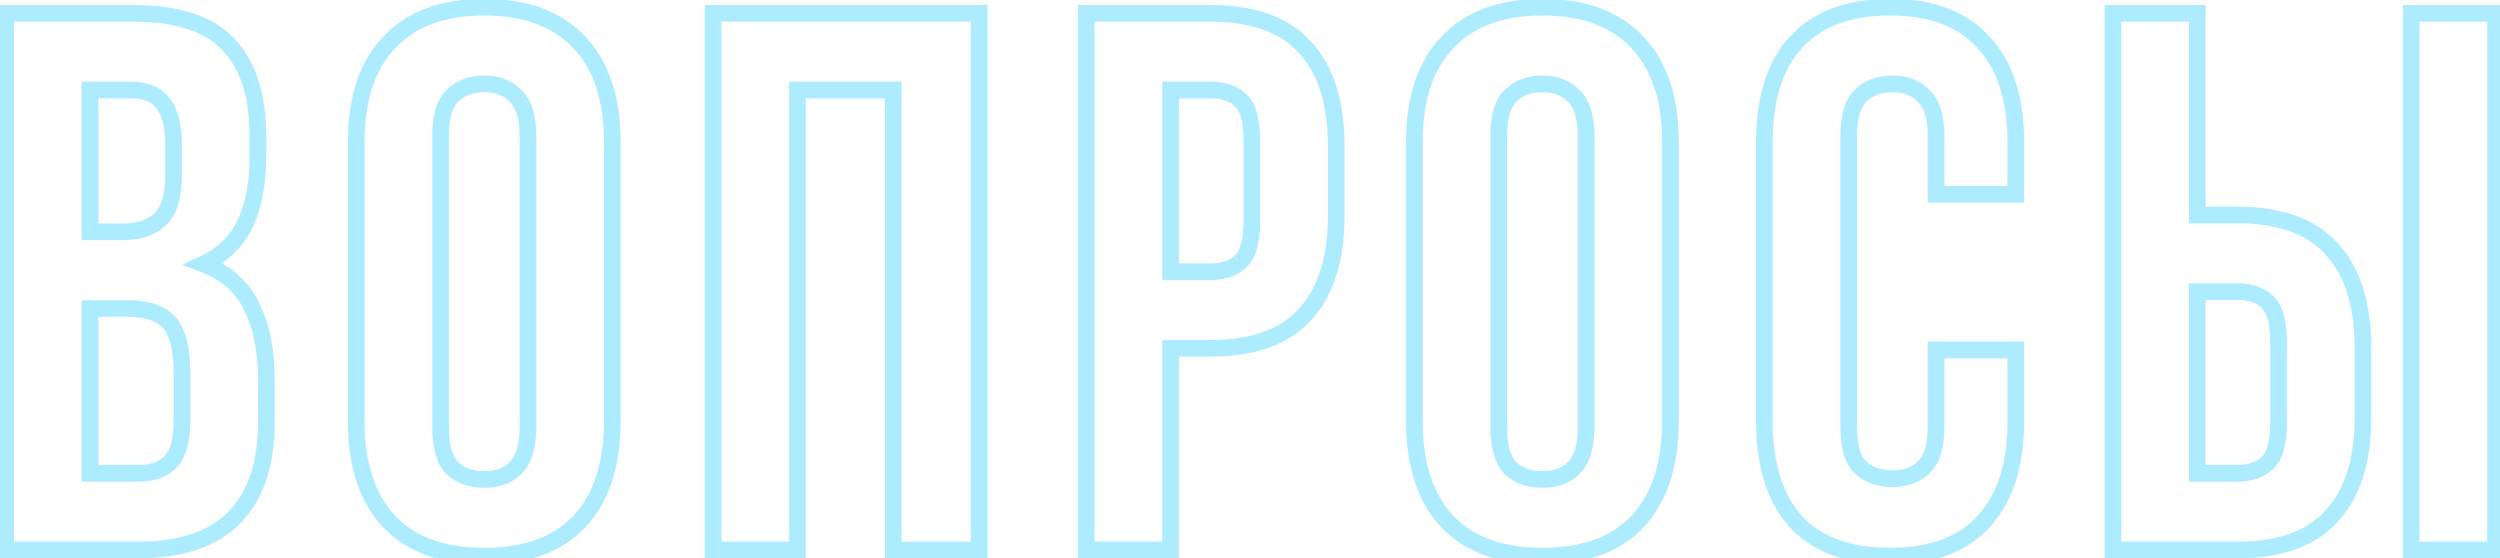
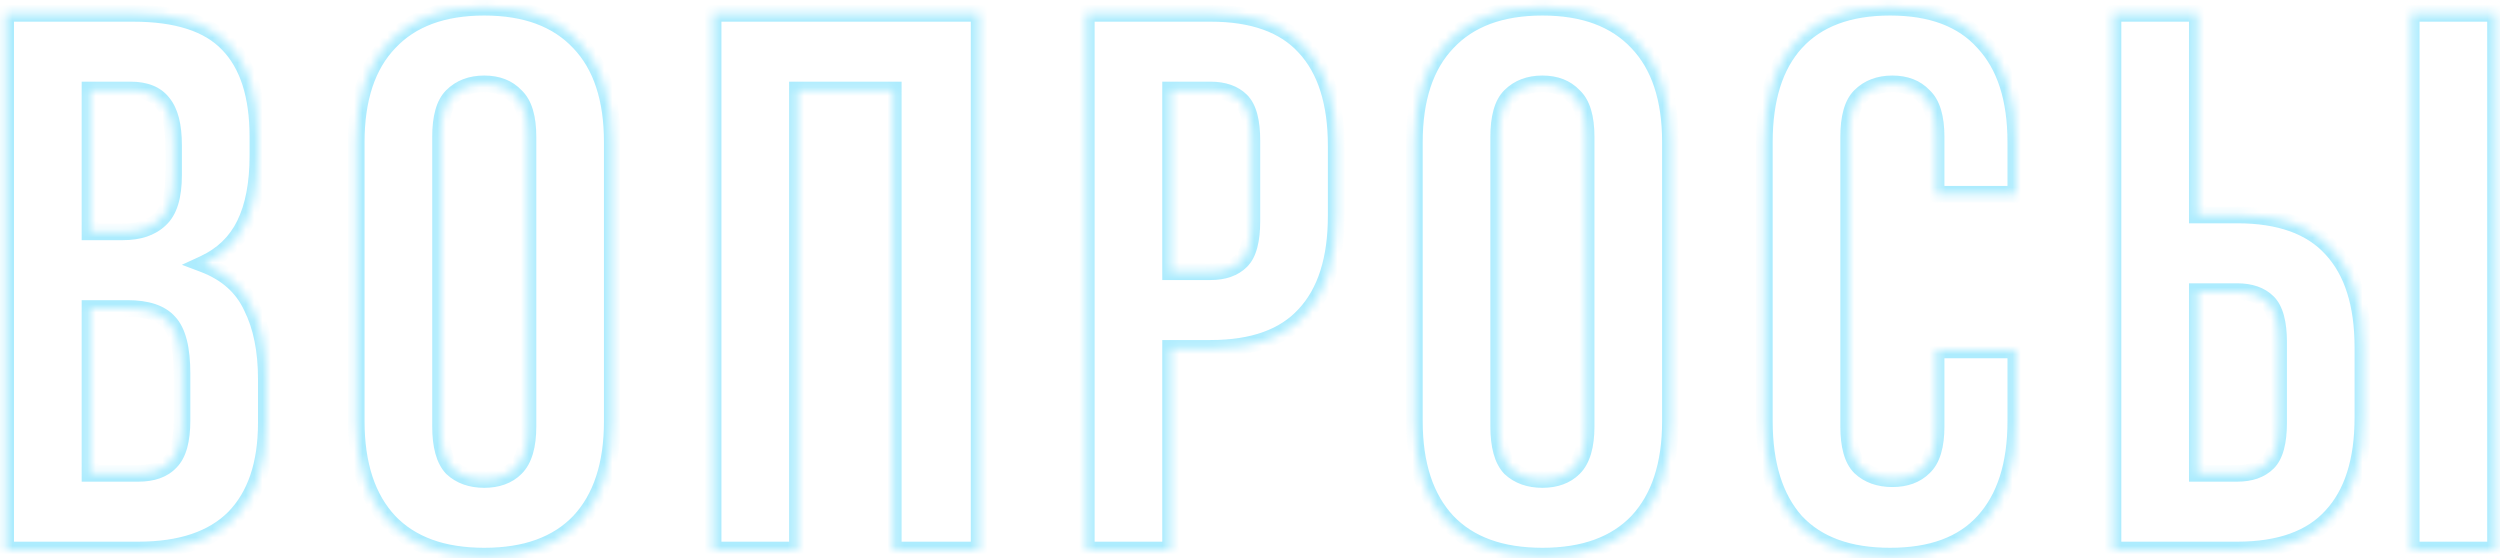
<svg xmlns="http://www.w3.org/2000/svg" width="300" height="67" viewBox="0 0 300 67" fill="none">
  <mask id="path-1-outside-1_3389_1567" maskUnits="userSpaceOnUse" x="-1" y="-1" width="302" height="69" fill="black">
-     <rect fill="white" x="-1" y="-1" width="302" height="69" />
    <path d="M15.952 1.6C21.227 1.6 25.029 2.827 27.36 5.28C29.752 7.733 30.948 11.444 30.948 16.412V18.712C30.948 22.024 30.427 24.753 29.384 26.9C28.341 29.047 26.685 30.641 24.416 31.684C27.176 32.727 29.108 34.444 30.212 36.836C31.377 39.167 31.96 42.049 31.96 45.484V50.728C31.96 55.696 30.672 59.499 28.096 62.136C25.52 64.712 21.687 66 16.596 66H0.68V1.6H15.952ZM10.8 37.02V56.8H16.596C18.313 56.8 19.601 56.34 20.46 55.42C21.38 54.5 21.84 52.844 21.84 50.452V44.84C21.84 41.835 21.319 39.78 20.276 38.676C19.295 37.572 17.639 37.02 15.308 37.02H10.8ZM10.8 10.8V27.82H14.756C16.657 27.82 18.129 27.329 19.172 26.348C20.276 25.367 20.828 23.588 20.828 21.012V17.424C20.828 15.093 20.399 13.407 19.54 12.364C18.743 11.321 17.455 10.8 15.676 10.8H10.8ZM52.867 51.188C52.867 53.519 53.327 55.175 54.247 56.156C55.228 57.076 56.516 57.536 58.111 57.536C59.706 57.536 60.963 57.076 61.883 56.156C62.864 55.175 63.355 53.519 63.355 51.188V16.412C63.355 14.081 62.864 12.456 61.883 11.536C60.963 10.555 59.706 10.064 58.111 10.064C56.516 10.064 55.228 10.555 54.247 11.536C53.327 12.456 52.867 14.081 52.867 16.412V51.188ZM42.747 17.056C42.747 11.843 44.066 7.856 46.703 5.096C49.34 2.275 53.143 0.864 58.111 0.864C63.079 0.864 66.882 2.275 69.519 5.096C72.156 7.856 73.475 11.843 73.475 17.056V50.544C73.475 55.757 72.156 59.775 69.519 62.596C66.882 65.356 63.079 66.736 58.111 66.736C53.143 66.736 49.34 65.356 46.703 62.596C44.066 59.775 42.747 55.757 42.747 50.544V17.056ZM95.692 66H85.572V1.6H117.496V66H107.192V10.8H95.692V66ZM145.257 1.6C150.348 1.6 154.12 2.949 156.573 5.648C159.088 8.347 160.345 12.303 160.345 17.516V25.888C160.345 31.101 159.088 35.057 156.573 37.756C154.12 40.455 150.348 41.804 145.257 41.804H140.473V66H130.353V1.6H145.257ZM140.473 10.8V32.604H145.257C146.852 32.604 148.079 32.175 148.937 31.316C149.796 30.457 150.225 28.863 150.225 26.532V16.872C150.225 14.541 149.796 12.947 148.937 12.088C148.079 11.229 146.852 10.8 145.257 10.8H140.473ZM179.845 51.188C179.845 53.519 180.305 55.175 181.225 56.156C182.206 57.076 183.494 57.536 185.089 57.536C186.684 57.536 187.941 57.076 188.861 56.156C189.842 55.175 190.333 53.519 190.333 51.188V16.412C190.333 14.081 189.842 12.456 188.861 11.536C187.941 10.555 186.684 10.064 185.089 10.064C183.494 10.064 182.206 10.555 181.225 11.536C180.305 12.456 179.845 14.081 179.845 16.412V51.188ZM169.725 17.056C169.725 11.843 171.044 7.856 173.681 5.096C176.318 2.275 180.121 0.864 185.089 0.864C190.057 0.864 193.86 2.275 196.497 5.096C199.134 7.856 200.453 11.843 200.453 17.056V50.544C200.453 55.757 199.134 59.775 196.497 62.596C193.86 65.356 190.057 66.736 185.089 66.736C180.121 66.736 176.318 65.356 173.681 62.596C171.044 59.775 169.725 55.757 169.725 50.544V17.056ZM241.898 41.988V50.544C241.898 55.757 240.61 59.775 238.034 62.596C235.519 65.356 231.778 66.736 226.81 66.736C221.842 66.736 218.07 65.356 215.494 62.596C212.979 59.775 211.722 55.757 211.722 50.544V17.056C211.722 11.843 212.979 7.856 215.494 5.096C218.07 2.275 221.842 0.864 226.81 0.864C231.778 0.864 235.519 2.275 238.034 5.096C240.61 7.856 241.898 11.843 241.898 17.056V23.312H232.33V16.412C232.33 14.081 231.839 12.456 230.858 11.536C229.938 10.555 228.68 10.064 227.086 10.064C225.491 10.064 224.203 10.555 223.222 11.536C222.302 12.456 221.842 14.081 221.842 16.412V51.188C221.842 53.519 222.302 55.144 223.222 56.064C224.203 56.984 225.491 57.444 227.086 57.444C228.68 57.444 229.938 56.984 230.858 56.064C231.839 55.144 232.33 53.519 232.33 51.188V41.988H241.898ZM253.558 66V1.6H263.678V25.796H268.462C273.552 25.796 277.324 27.145 279.778 29.844C282.292 32.543 283.55 36.499 283.55 41.712V50.084C283.55 55.297 282.292 59.253 279.778 61.952C277.324 64.651 273.552 66 268.462 66H253.558ZM268.462 56.8C270.056 56.8 271.283 56.371 272.142 55.512C273 54.653 273.43 53.059 273.43 50.728V41.068C273.43 38.737 273 37.143 272.142 36.284C271.283 35.425 270.056 34.996 268.462 34.996H263.678V56.8H268.462ZM289.346 66V1.6H299.466V66H289.346Z" />
  </mask>
  <path d="M27.36 5.28L26.635 5.969L26.644 5.978L27.36 5.28ZM29.384 26.9L30.284 27.337L29.384 26.9ZM24.416 31.684L23.998 30.775L21.825 31.774L24.063 32.62L24.416 31.684ZM30.212 36.836L29.304 37.255L29.311 37.269L29.318 37.283L30.212 36.836ZM28.096 62.136L28.803 62.843L28.811 62.835L28.096 62.136ZM0.68 66H-0.32V67H0.68V66ZM0.68 1.6V0.6H-0.32V1.6H0.68ZM10.8 37.02V36.02H9.8V37.02H10.8ZM10.8 56.8H9.8V57.8H10.8V56.8ZM20.46 55.42L19.753 54.713L19.741 54.725L19.729 54.738L20.46 55.42ZM20.276 38.676L19.529 39.34L19.539 39.352L19.549 39.363L20.276 38.676ZM10.8 10.8V9.8H9.8V10.8H10.8ZM10.8 27.82H9.8V28.82H10.8V27.82ZM19.172 26.348L18.508 25.601L18.497 25.61L18.487 25.62L19.172 26.348ZM19.54 12.364L18.746 12.971L18.757 12.986L18.768 13L19.54 12.364ZM15.952 2.6C21.103 2.6 24.576 3.802 26.635 5.969L28.085 4.591C25.482 1.852 21.351 0.6 15.952 0.6V2.6ZM26.644 5.978C28.786 8.175 29.948 11.588 29.948 16.412H31.948C31.948 11.3 30.718 7.292 28.076 4.582L26.644 5.978ZM29.948 16.412V18.712H31.948V16.412H29.948ZM29.948 18.712C29.948 21.928 29.441 24.495 28.485 26.463L30.284 27.337C31.413 25.012 31.948 22.12 31.948 18.712H29.948ZM28.485 26.463C27.548 28.391 26.068 29.825 23.998 30.775L24.834 32.593C27.303 31.458 29.135 29.702 30.284 27.337L28.485 26.463ZM24.063 32.62C26.609 33.581 28.324 35.131 29.304 37.255L31.12 36.417C29.892 33.757 27.743 31.872 24.769 30.748L24.063 32.62ZM29.318 37.283C30.395 39.438 30.96 42.157 30.96 45.484H32.96C32.96 41.941 32.36 38.895 31.106 36.389L29.318 37.283ZM30.96 45.484V50.728H32.96V45.484H30.96ZM30.96 50.728C30.96 55.528 29.718 59.044 27.381 61.437L28.811 62.835C31.626 59.953 32.96 55.864 32.96 50.728H30.96ZM27.389 61.429C25.064 63.753 21.529 65 16.596 65V67C21.845 67 25.976 65.671 28.803 62.843L27.389 61.429ZM16.596 65H0.68V67H16.596V65ZM1.68 66V1.6H-0.32V66H1.68ZM0.68 2.6H15.952V0.6H0.68V2.6ZM9.8 37.02V56.8H11.8V37.02H9.8ZM10.8 57.8H16.596V55.8H10.8V57.8ZM16.596 57.8C18.486 57.8 20.082 57.291 21.191 56.102L19.729 54.738C19.121 55.389 18.141 55.8 16.596 55.8V57.8ZM21.167 56.127C22.38 54.914 22.84 52.908 22.84 50.452H20.84C20.84 52.78 20.38 54.086 19.753 54.713L21.167 56.127ZM22.84 50.452V44.84H20.84V50.452H22.84ZM22.84 44.84C22.84 41.796 22.328 39.392 21.003 37.989L19.549 39.363C20.31 40.168 20.84 41.874 20.84 44.84H22.84ZM21.023 38.012C19.766 36.597 17.762 36.02 15.308 36.02V38.02C17.516 38.02 18.823 38.547 19.529 39.34L21.023 38.012ZM15.308 36.02H10.8V38.02H15.308V36.02ZM9.8 10.8V27.82H11.8V10.8H9.8ZM10.8 28.82H14.756V26.82H10.8V28.82ZM14.756 28.82C16.826 28.82 18.575 28.283 19.857 27.076L18.487 25.62C17.684 26.376 16.488 26.82 14.756 26.82V28.82ZM19.836 27.095C21.268 25.823 21.828 23.673 21.828 21.012H19.828C19.828 23.503 19.284 24.91 18.508 25.601L19.836 27.095ZM21.828 21.012V17.424H19.828V21.012H21.828ZM21.828 17.424C21.828 15.014 21.392 13.04 20.312 11.728L18.768 13C19.405 13.773 19.828 15.173 19.828 17.424H21.828ZM20.334 11.757C19.286 10.385 17.647 9.8 15.676 9.8V11.8C17.262 11.8 18.2 12.257 18.746 12.971L20.334 11.757ZM15.676 9.8H10.8V11.8H15.676V9.8ZM54.247 56.156L53.517 56.84L53.539 56.864L53.563 56.886L54.247 56.156ZM61.883 56.156L61.176 55.449L61.883 56.156ZM61.883 11.536L61.154 12.22L61.175 12.243L61.199 12.265L61.883 11.536ZM54.247 11.536L54.954 12.243L54.954 12.243L54.247 11.536ZM46.703 5.096L47.426 5.787L47.434 5.779L46.703 5.096ZM69.519 5.096L68.788 5.779L68.796 5.787L69.519 5.096ZM69.519 62.596L70.242 63.287L70.249 63.279L69.519 62.596ZM46.703 62.596L45.972 63.279L45.98 63.287L46.703 62.596ZM51.867 51.188C51.867 53.601 52.334 55.578 53.517 56.84L54.977 55.472C54.32 54.772 53.867 53.436 53.867 51.188H51.867ZM53.563 56.886C54.763 58.011 56.312 58.536 58.111 58.536V56.536C56.72 56.536 55.693 56.141 54.931 55.426L53.563 56.886ZM58.111 58.536C59.907 58.536 61.442 58.011 62.59 56.863L61.176 55.449C60.484 56.141 59.504 56.536 58.111 56.536V58.536ZM62.59 56.863C63.852 55.601 64.355 53.614 64.355 51.188H62.355C62.355 53.423 61.877 54.748 61.176 55.449L62.59 56.863ZM64.355 51.188V16.412H62.355V51.188H64.355ZM64.355 16.412C64.355 13.995 63.856 12.015 62.567 10.806L61.199 12.265C61.873 12.897 62.355 14.168 62.355 16.412H64.355ZM62.612 10.852C61.468 9.632 59.926 9.064 58.111 9.064V11.064C59.485 11.064 60.458 11.478 61.154 12.22L62.612 10.852ZM58.111 9.064C56.294 9.064 54.737 9.632 53.54 10.829L54.954 12.243C55.72 11.478 56.739 11.064 58.111 11.064V9.064ZM53.54 10.829C52.33 12.039 51.867 14.008 51.867 16.412H53.867C53.867 14.155 54.324 12.873 54.954 12.243L53.54 10.829ZM51.867 16.412V51.188H53.867V16.412H51.867ZM43.747 17.056C43.747 12.004 45.023 8.302 47.426 5.787L45.98 4.405C43.108 7.41 41.747 11.681 41.747 17.056H43.747ZM47.434 5.779C49.831 3.214 53.336 1.864 58.111 1.864V-0.136C52.95 -0.136 48.849 1.335 45.972 4.413L47.434 5.779ZM58.111 1.864C62.886 1.864 66.391 3.214 68.788 5.779L70.249 4.413C67.373 1.335 63.272 -0.136 58.111 -0.136V1.864ZM68.796 5.787C71.199 8.302 72.475 12.004 72.475 17.056H74.475C74.475 11.681 73.114 7.41 70.242 4.405L68.796 5.787ZM72.475 17.056V50.544H74.475V17.056H72.475ZM72.475 50.544C72.475 55.594 71.2 59.334 68.788 61.913L70.249 63.279C73.113 60.215 74.475 55.921 74.475 50.544H72.475ZM68.796 61.905C66.4 64.413 62.892 65.736 58.111 65.736V67.736C63.266 67.736 67.364 66.299 70.242 63.287L68.796 61.905ZM58.111 65.736C53.33 65.736 49.822 64.413 47.426 61.905L45.98 63.287C48.858 66.299 52.956 67.736 58.111 67.736V65.736ZM47.434 61.913C45.023 59.334 43.747 55.594 43.747 50.544H41.747C41.747 55.921 43.109 60.215 45.972 63.279L47.434 61.913ZM43.747 50.544V17.056H41.747V50.544H43.747ZM95.692 66V67H96.692V66H95.692ZM85.572 66H84.572V67H85.572V66ZM85.572 1.6V0.6H84.572V1.6H85.572ZM117.496 1.6H118.496V0.6H117.496V1.6ZM117.496 66V67H118.496V66H117.496ZM107.192 66H106.192V67H107.192V66ZM107.192 10.8H108.192V9.8H107.192V10.8ZM95.692 10.8V9.8H94.692V10.8H95.692ZM95.692 65H85.572V67H95.692V65ZM86.572 66V1.6H84.572V66H86.572ZM85.572 2.6H117.496V0.6H85.572V2.6ZM116.496 1.6V66H118.496V1.6H116.496ZM117.496 65H107.192V67H117.496V65ZM108.192 66V10.8H106.192V66H108.192ZM107.192 9.8H95.692V11.8H107.192V9.8ZM94.692 10.8V66H96.692V10.8H94.692ZM156.573 5.648L155.833 6.321L155.842 6.33L156.573 5.648ZM156.573 37.756L155.842 37.074L155.833 37.083L156.573 37.756ZM140.473 41.804V40.804H139.473V41.804H140.473ZM140.473 66V67H141.473V66H140.473ZM130.353 66H129.353V67H130.353V66ZM130.353 1.6V0.6H129.353V1.6H130.353ZM140.473 10.8V9.8H139.473V10.8H140.473ZM140.473 32.604H139.473V33.604H140.473V32.604ZM148.937 31.316L149.644 32.023L148.937 31.316ZM148.937 12.088L149.644 11.381L148.937 12.088ZM145.257 2.6C150.181 2.6 153.635 3.903 155.833 6.321L157.313 4.975C154.605 1.996 150.515 0.6 145.257 0.6V2.6ZM155.842 6.33C158.124 8.779 159.345 12.451 159.345 17.516H161.345C161.345 12.154 160.052 7.915 157.305 4.966L155.842 6.33ZM159.345 17.516V25.888H161.345V17.516H159.345ZM159.345 25.888C159.345 30.953 158.124 34.625 155.842 37.074L157.305 38.438C160.052 35.489 161.345 31.25 161.345 25.888H159.345ZM155.833 37.083C153.635 39.501 150.181 40.804 145.257 40.804V42.804C150.515 42.804 154.605 41.408 157.313 38.429L155.833 37.083ZM145.257 40.804H140.473V42.804H145.257V40.804ZM139.473 41.804V66H141.473V41.804H139.473ZM140.473 65H130.353V67H140.473V65ZM131.353 66V1.6H129.353V66H131.353ZM130.353 2.6H145.257V0.6H130.353V2.6ZM139.473 10.8V32.604H141.473V10.8H139.473ZM140.473 33.604H145.257V31.604H140.473V33.604ZM145.257 33.604C147.031 33.604 148.545 33.123 149.644 32.023L148.23 30.609C147.612 31.227 146.673 31.604 145.257 31.604V33.604ZM149.644 32.023C150.802 30.866 151.225 28.912 151.225 26.532H149.225C149.225 28.813 148.79 30.049 148.23 30.609L149.644 32.023ZM151.225 26.532V16.872H149.225V26.532H151.225ZM151.225 16.872C151.225 14.492 150.802 12.538 149.644 11.381L148.23 12.795C148.79 13.355 149.225 14.591 149.225 16.872H151.225ZM149.644 11.381C148.545 10.281 147.031 9.8 145.257 9.8V11.8C146.673 11.8 147.612 12.177 148.23 12.795L149.644 11.381ZM145.257 9.8H140.473V11.8H145.257V9.8ZM181.225 56.156L180.495 56.84L180.518 56.864L180.541 56.886L181.225 56.156ZM188.861 56.156L188.154 55.449L188.861 56.156ZM188.861 11.536L188.131 12.22L188.154 12.243L188.177 12.265L188.861 11.536ZM181.225 11.536L181.932 12.243V12.243L181.225 11.536ZM173.681 5.096L174.404 5.787L174.411 5.779L173.681 5.096ZM196.497 5.096L195.766 5.779L195.774 5.787L196.497 5.096ZM196.497 62.596L197.22 63.287L197.227 63.279L196.497 62.596ZM173.681 62.596L172.95 63.279L172.958 63.287L173.681 62.596ZM178.845 51.188C178.845 53.601 179.312 55.578 180.495 56.84L181.955 55.472C181.298 54.772 180.845 53.436 180.845 51.188H178.845ZM180.541 56.886C181.741 58.011 183.29 58.536 185.089 58.536V56.536C183.698 56.536 182.671 56.141 181.909 55.426L180.541 56.886ZM185.089 58.536C186.885 58.536 188.42 58.011 189.568 56.863L188.154 55.449C187.462 56.141 186.482 56.536 185.089 56.536V58.536ZM189.568 56.863C190.83 55.601 191.333 53.614 191.333 51.188H189.333C189.333 53.423 188.855 54.748 188.154 55.449L189.568 56.863ZM191.333 51.188V16.412H189.333V51.188H191.333ZM191.333 16.412C191.333 13.995 190.834 12.015 189.545 10.806L188.177 12.265C188.851 12.897 189.333 14.168 189.333 16.412H191.333ZM189.591 10.852C188.446 9.632 186.904 9.064 185.089 9.064V11.064C186.463 11.064 187.435 11.478 188.131 12.22L189.591 10.852ZM185.089 9.064C183.272 9.064 181.715 9.632 180.518 10.829L181.932 12.243C182.698 11.478 183.717 11.064 185.089 11.064V9.064ZM180.518 10.829C179.308 12.039 178.845 14.008 178.845 16.412H180.845C180.845 14.155 181.302 12.873 181.932 12.243L180.518 10.829ZM178.845 16.412V51.188H180.845V16.412H178.845ZM170.725 17.056C170.725 12.004 172.001 8.302 174.404 5.787L172.958 4.405C170.086 7.41 168.725 11.681 168.725 17.056H170.725ZM174.411 5.779C176.809 3.214 180.314 1.864 185.089 1.864V-0.136C179.928 -0.136 175.827 1.335 172.95 4.413L174.411 5.779ZM185.089 1.864C189.864 1.864 193.369 3.214 195.766 5.779L197.227 4.413C194.351 1.335 190.25 -0.136 185.089 -0.136V1.864ZM195.774 5.787C198.177 8.302 199.453 12.004 199.453 17.056H201.453C201.453 11.681 200.092 7.41 197.22 4.405L195.774 5.787ZM199.453 17.056V50.544H201.453V17.056H199.453ZM199.453 50.544C199.453 55.594 198.177 59.334 195.766 61.913L197.227 63.279C200.091 60.215 201.453 55.921 201.453 50.544H199.453ZM195.774 61.905C193.378 64.413 189.87 65.736 185.089 65.736V67.736C190.244 67.736 194.342 66.299 197.22 63.287L195.774 61.905ZM185.089 65.736C180.308 65.736 176.8 64.413 174.404 61.905L172.958 63.287C175.836 66.299 179.934 67.736 185.089 67.736V65.736ZM174.411 61.913C172 59.334 170.725 55.594 170.725 50.544H168.725C168.725 55.921 170.087 60.215 172.95 63.279L174.411 61.913ZM170.725 50.544V17.056H168.725V50.544H170.725ZM241.898 41.988H242.898V40.988H241.898V41.988ZM238.034 62.596L237.295 61.922L237.294 61.922L238.034 62.596ZM215.494 62.596L214.747 63.261L214.755 63.27L214.762 63.278L215.494 62.596ZM215.494 5.096L214.755 4.422L214.754 4.423L215.494 5.096ZM238.034 5.096L237.287 5.761L237.295 5.77L237.302 5.778L238.034 5.096ZM241.898 23.312V24.312H242.898V23.312H241.898ZM232.33 23.312H231.33V24.312H232.33V23.312ZM230.858 11.536L230.128 12.22L230.15 12.243L230.174 12.265L230.858 11.536ZM223.222 11.536L223.929 12.243V12.243L223.222 11.536ZM223.222 56.064L222.514 56.771L222.526 56.782L222.538 56.794L223.222 56.064ZM230.858 56.064L230.174 55.334L230.162 55.346L230.15 55.357L230.858 56.064ZM232.33 41.988V40.988H231.33V41.988H232.33ZM240.898 41.988V50.544H242.898V41.988H240.898ZM240.898 50.544C240.898 55.6 239.65 59.343 237.295 61.922L238.772 63.27C241.569 60.206 242.898 55.915 242.898 50.544H240.898ZM237.294 61.922C235.026 64.412 231.594 65.736 226.81 65.736V67.736C231.961 67.736 236.012 66.3 238.773 63.27L237.294 61.922ZM226.81 65.736C222.027 65.736 218.557 64.412 216.225 61.914L214.762 63.278C217.582 66.3 221.656 67.736 226.81 67.736V65.736ZM216.24 61.931C213.942 59.352 212.722 55.605 212.722 50.544H210.722C210.722 55.909 212.016 60.197 214.747 63.261L216.24 61.931ZM212.722 50.544V17.056H210.722V50.544H212.722ZM212.722 17.056C212.722 11.993 213.942 8.283 216.233 5.769L214.754 4.423C212.015 7.429 210.722 11.692 210.722 17.056H212.722ZM216.232 5.77C218.566 3.214 222.033 1.864 226.81 1.864V-0.136C221.65 -0.136 217.573 1.335 214.755 4.422L216.232 5.77ZM226.81 1.864C231.587 1.864 235.017 3.215 237.287 5.761L238.78 4.431C236.021 1.335 231.968 -0.136 226.81 -0.136V1.864ZM237.302 5.778C239.649 8.292 240.898 11.999 240.898 17.056H242.898C242.898 11.687 241.57 7.42 238.765 4.414L237.302 5.778ZM240.898 17.056V23.312H242.898V17.056H240.898ZM241.898 22.312H232.33V24.312H241.898V22.312ZM233.33 23.312V16.412H231.33V23.312H233.33ZM233.33 16.412C233.33 13.995 232.83 12.015 231.541 10.806L230.174 12.265C230.847 12.897 231.33 14.168 231.33 16.412H233.33ZM231.587 10.852C230.443 9.632 228.901 9.064 227.086 9.064V11.064C228.459 11.064 229.432 11.478 230.128 12.22L231.587 10.852ZM227.086 9.064C225.269 9.064 223.712 9.632 222.514 10.829L223.929 12.243C224.694 11.478 225.713 11.064 227.086 11.064V9.064ZM222.514 10.829C221.305 12.039 220.842 14.008 220.842 16.412H222.842C222.842 14.155 223.298 12.873 223.929 12.243L222.514 10.829ZM220.842 16.412V51.188H222.842V16.412H220.842ZM220.842 51.188C220.842 53.592 221.305 55.561 222.514 56.771L223.929 55.357C223.298 54.727 222.842 53.446 222.842 51.188H220.842ZM222.538 56.794C223.738 57.919 225.287 58.444 227.086 58.444V56.444C225.695 56.444 224.668 56.049 223.905 55.334L222.538 56.794ZM227.086 58.444C228.882 58.444 230.416 57.919 231.565 56.771L230.15 55.357C229.459 56.049 228.479 56.444 227.086 56.444V58.444ZM231.541 56.794C232.83 55.585 233.33 53.605 233.33 51.188H231.33C231.33 53.432 230.847 54.703 230.174 55.334L231.541 56.794ZM233.33 51.188V41.988H231.33V51.188H233.33ZM232.33 42.988H241.898V40.988H232.33V42.988ZM253.558 66H252.558V67H253.558V66ZM253.558 1.6V0.6H252.558V1.6H253.558ZM263.678 1.6H264.678V0.6H263.678V1.6ZM263.678 25.796H262.678V26.796H263.678V25.796ZM279.778 29.844L279.038 30.517L279.046 30.526L279.778 29.844ZM279.778 61.952L279.046 61.27L279.038 61.279L279.778 61.952ZM272.142 55.512L271.435 54.805L272.142 55.512ZM272.142 36.284L272.849 35.577L272.142 36.284ZM263.678 34.996V33.996H262.678V34.996H263.678ZM263.678 56.8H262.678V57.8H263.678V56.8ZM289.346 66H288.346V67H289.346V66ZM289.346 1.6V0.6H288.346V1.6H289.346ZM299.466 1.6H300.466V0.6H299.466V1.6ZM299.466 66V67H300.466V66H299.466ZM254.558 66V1.6H252.558V66H254.558ZM253.558 2.6H263.678V0.6H253.558V2.6ZM262.678 1.6V25.796H264.678V1.6H262.678ZM263.678 26.796H268.462V24.796H263.678V26.796ZM268.462 26.796C273.386 26.796 276.84 28.099 279.038 30.517L280.518 29.171C277.809 26.192 273.719 24.796 268.462 24.796V26.796ZM279.046 30.526C281.328 32.975 282.55 36.647 282.55 41.712H284.55C284.55 36.35 283.257 32.111 280.509 29.162L279.046 30.526ZM282.55 41.712V50.084H284.55V41.712H282.55ZM282.55 50.084C282.55 55.149 281.328 58.821 279.046 61.27L280.509 62.634C283.257 59.685 284.55 55.446 284.55 50.084H282.55ZM279.038 61.279C276.84 63.697 273.386 65 268.462 65V67C273.719 67 277.809 65.604 280.518 62.625L279.038 61.279ZM268.462 65H253.558V67H268.462V65ZM268.462 57.8C270.235 57.8 271.749 57.319 272.849 56.219L271.435 54.805C270.817 55.423 269.878 55.8 268.462 55.8V57.8ZM272.849 56.219C274.006 55.062 274.43 53.108 274.43 50.728H272.43C272.43 53.009 271.995 54.245 271.435 54.805L272.849 56.219ZM274.43 50.728V41.068H272.43V50.728H274.43ZM274.43 41.068C274.43 38.688 274.006 36.734 272.849 35.577L271.435 36.991C271.995 37.551 272.43 38.787 272.43 41.068H274.43ZM272.849 35.577C271.749 34.477 270.235 33.996 268.462 33.996V35.996C269.878 35.996 270.817 36.373 271.435 36.991L272.849 35.577ZM268.462 33.996H263.678V35.996H268.462V33.996ZM262.678 34.996V56.8H264.678V34.996H262.678ZM263.678 57.8H268.462V55.8H263.678V57.8ZM290.346 66V1.6H288.346V66H290.346ZM289.346 2.6H299.466V0.6H289.346V2.6ZM298.466 1.6V66H300.466V1.6H298.466ZM299.466 65H289.346V67H299.466V65Z" fill="#ADECFE" mask="url(#path-1-outside-1_3389_1567)" />
</svg>